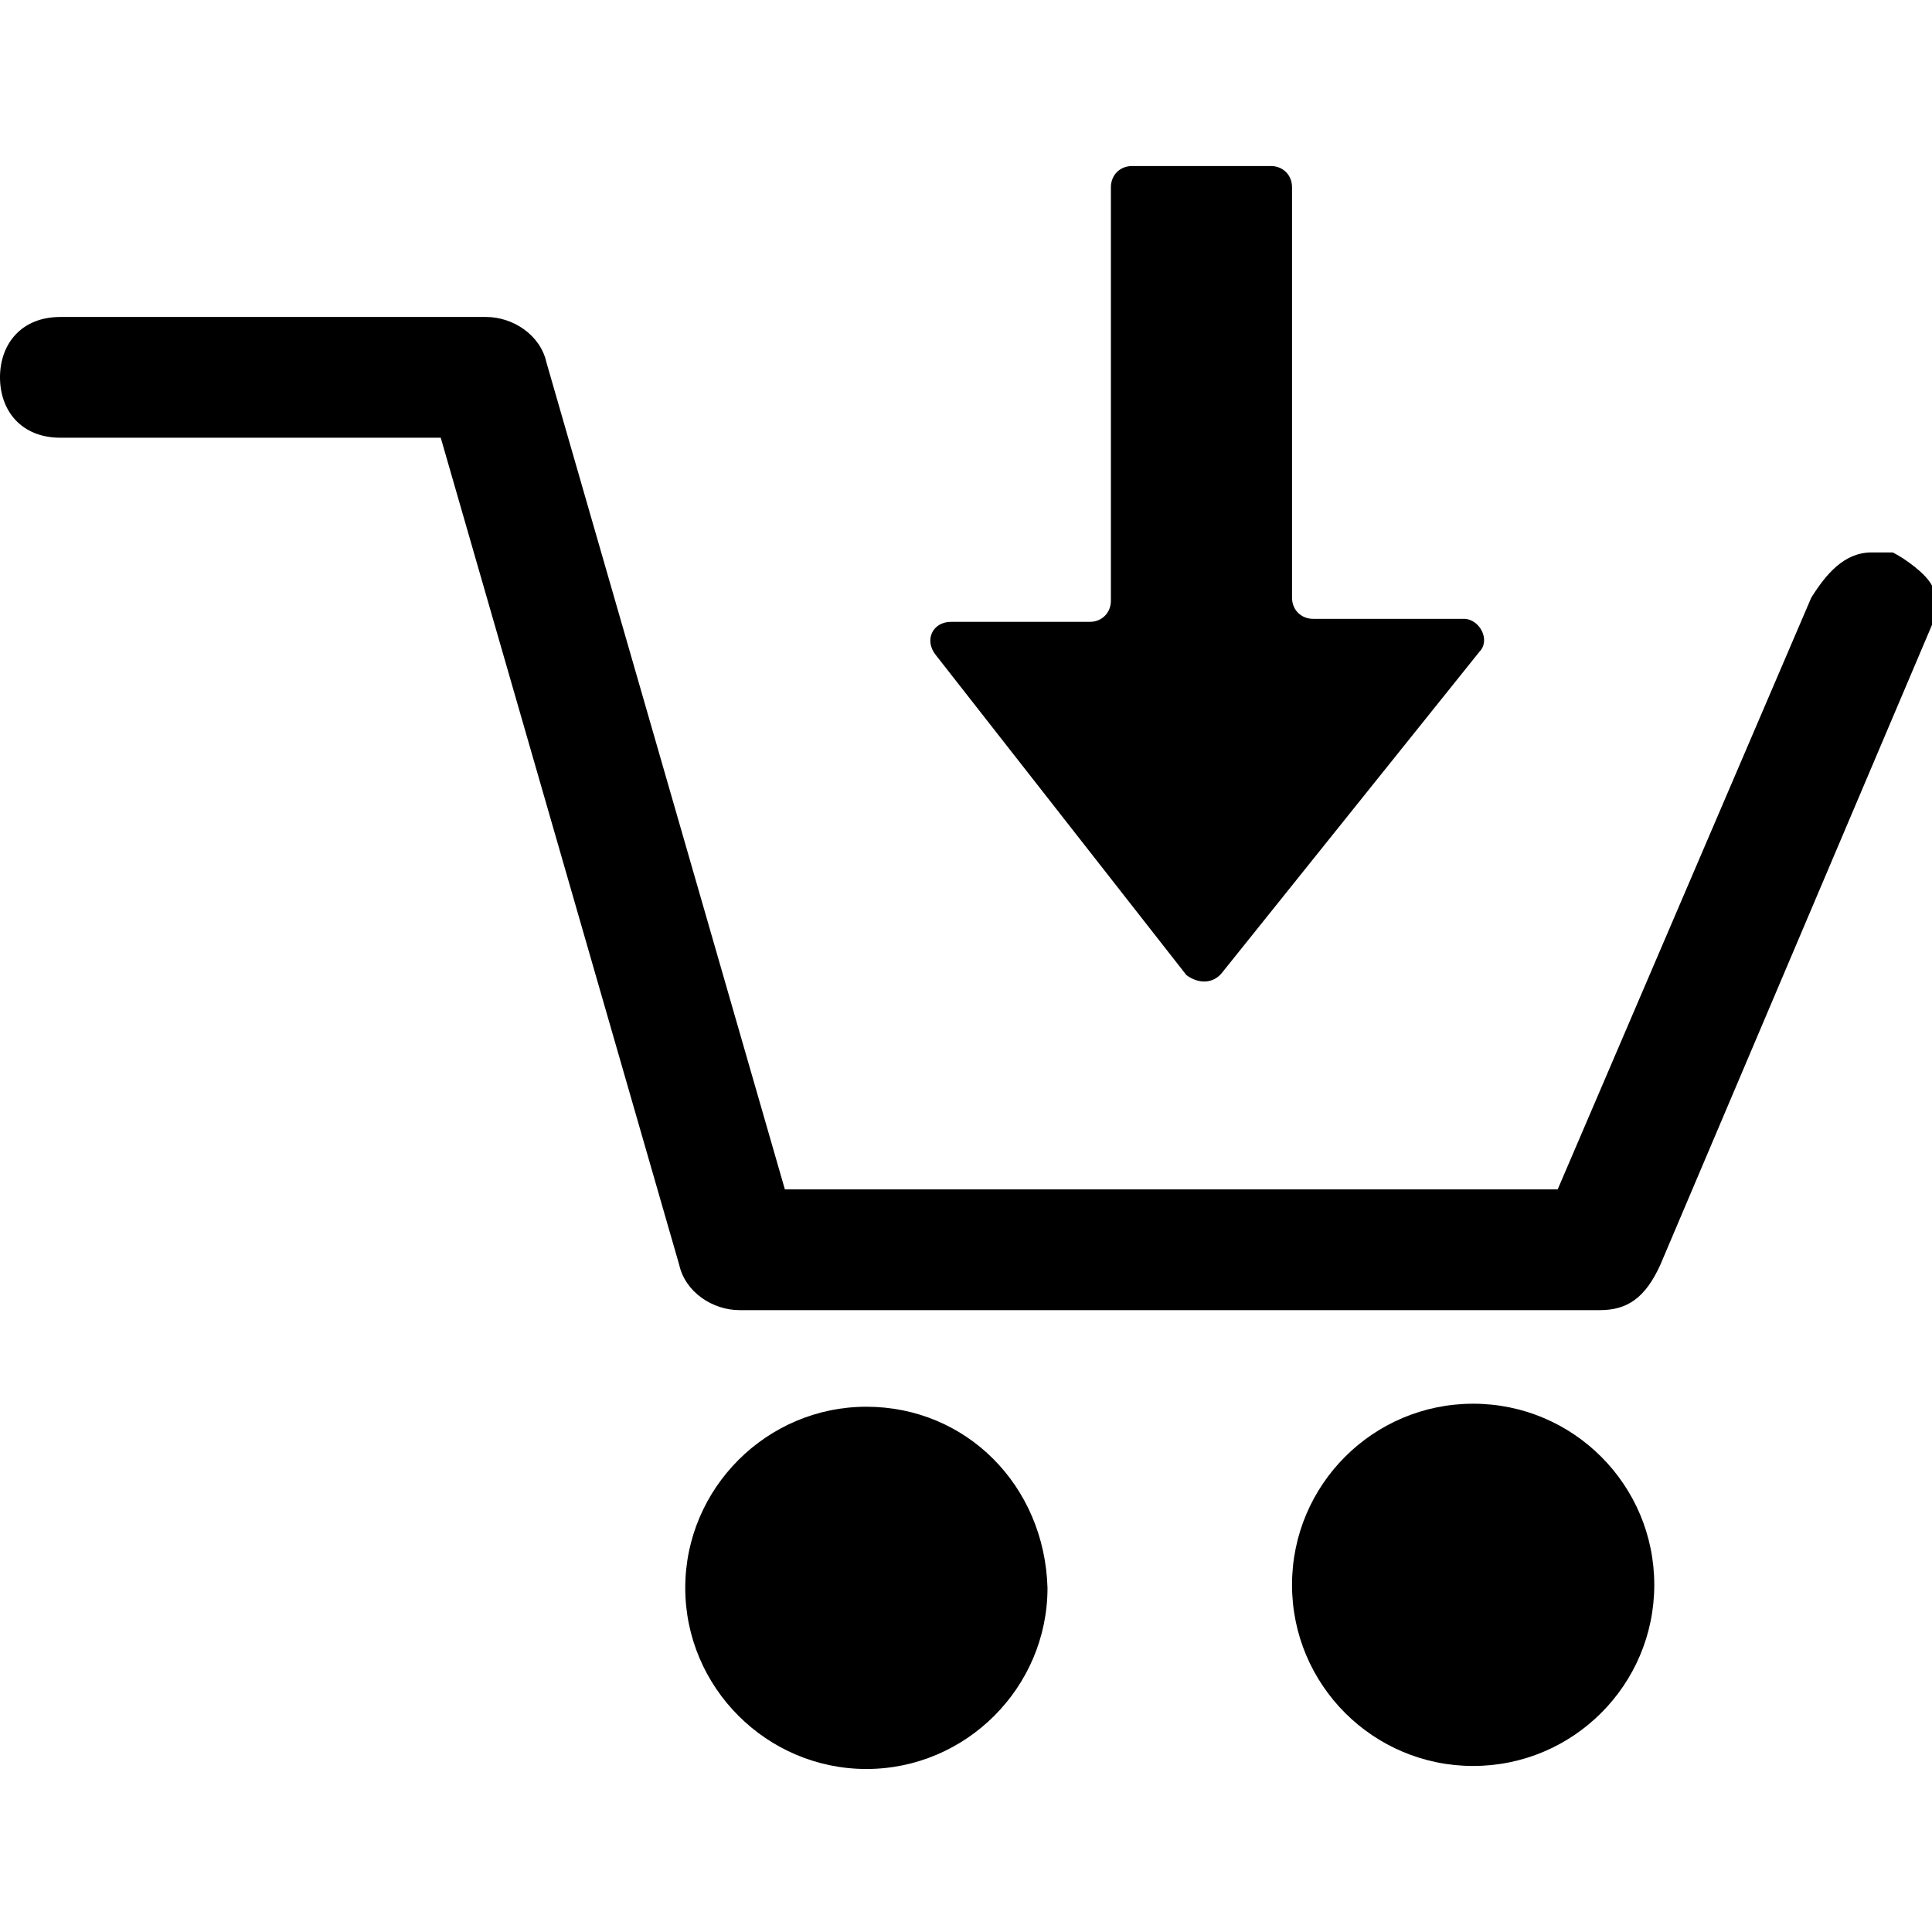
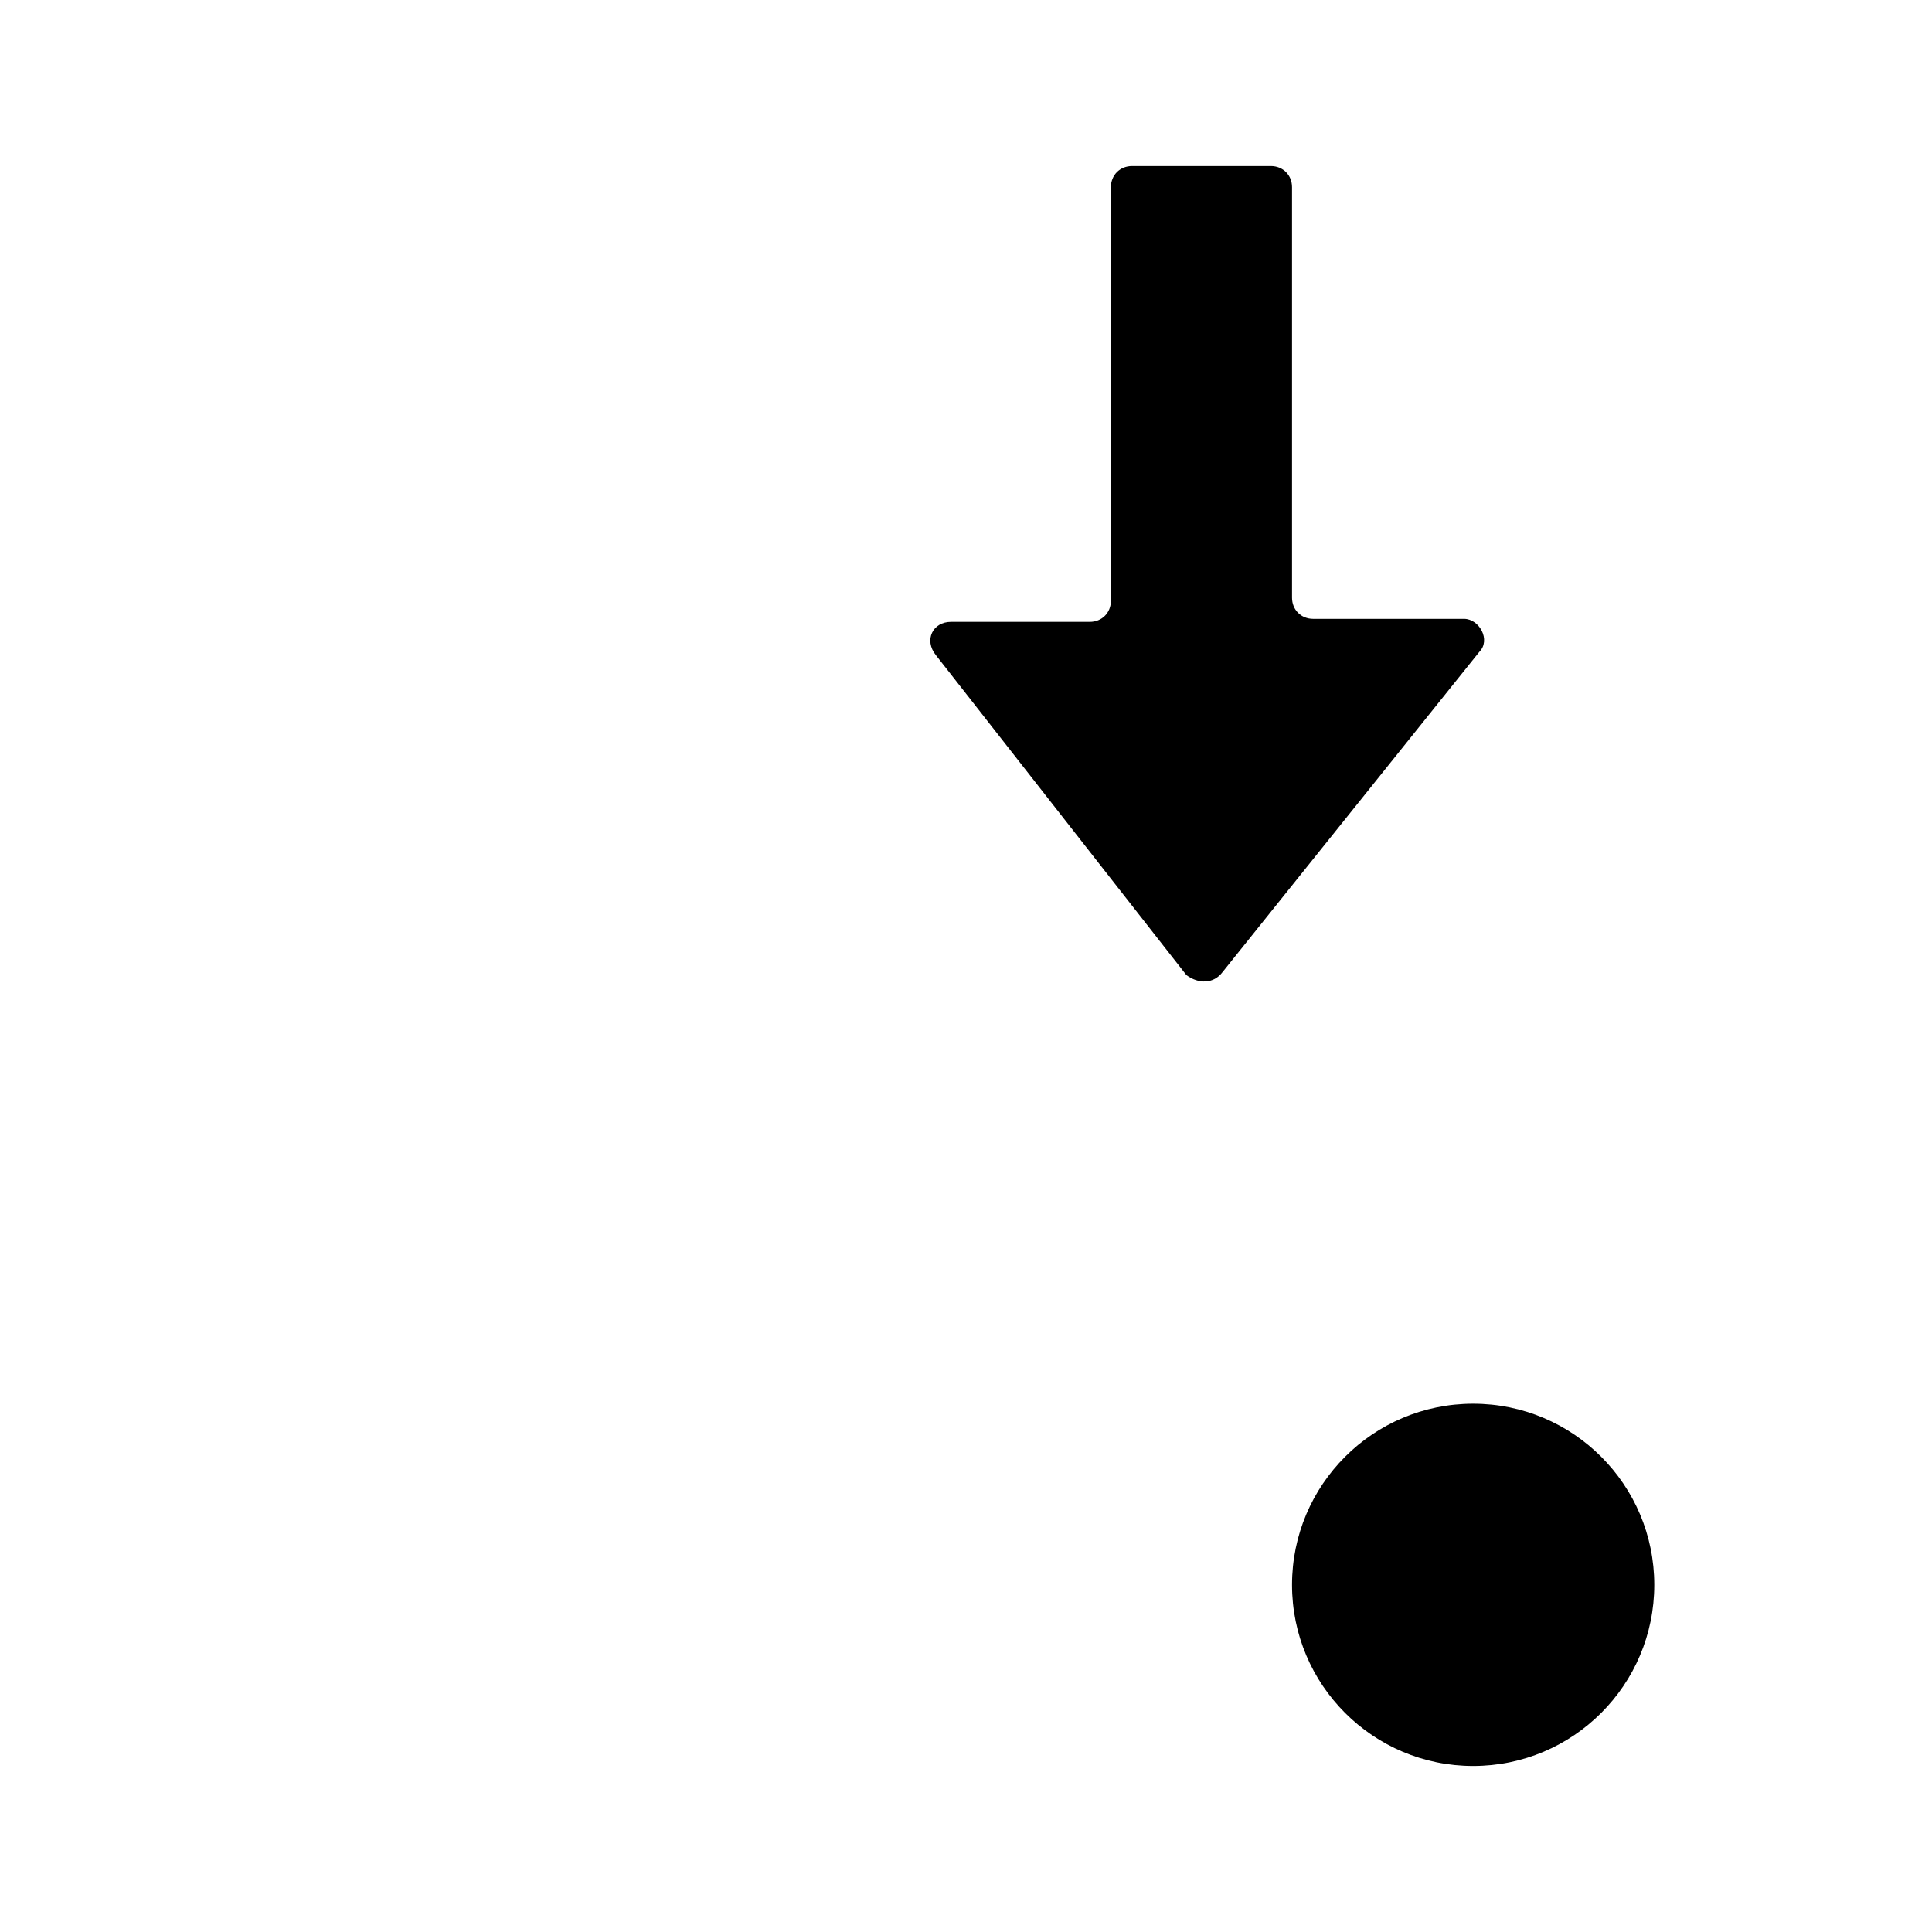
<svg xmlns="http://www.w3.org/2000/svg" viewBox="0 0 64 64" style="enable-background: new 0 0 64 64" xml:space="preserve">
-   <path style="fill: #000000" d="M62.7 18.3H62c-.9 0-1.5.7-2 1.5l-8.4 19.6H26L18.1 12c-.2-.9-1.1-1.5-2-1.5H2c-1.3 0-2 .9-2 2s.7 2 2 2h12.6l7.9 27.4c.2.9 1.1 1.5 2 1.5H53c.9 0 1.5-.4 2-1.5l9-21.2v-1.3c-.2-.4-.9-.9-1.3-1.1zM28.7 46.6c-3.3 0-6 2.7-6 6s2.7 6 6 6 6-2.7 6-6c-.1-3.4-2.7-6-6-6z" />
  <circle cx="48.8" cy="52.5" r="6" style="fill: #000000" />
  <path style="fill: #000000" d="M40.5 32.2 49 21.6c.4-.4 0-1.1-.5-1.1h-5c-.4 0-.7-.3-.7-.7V6.2c0-.4-.3-.7-.7-.7h-4.6c-.4 0-.7.3-.7.7v13.7c0 .4-.3.7-.7.7h-4.6c-.6 0-.9.6-.5 1.1l8.3 10.6c.4.3.9.3 1.2-.1z" />
</svg>